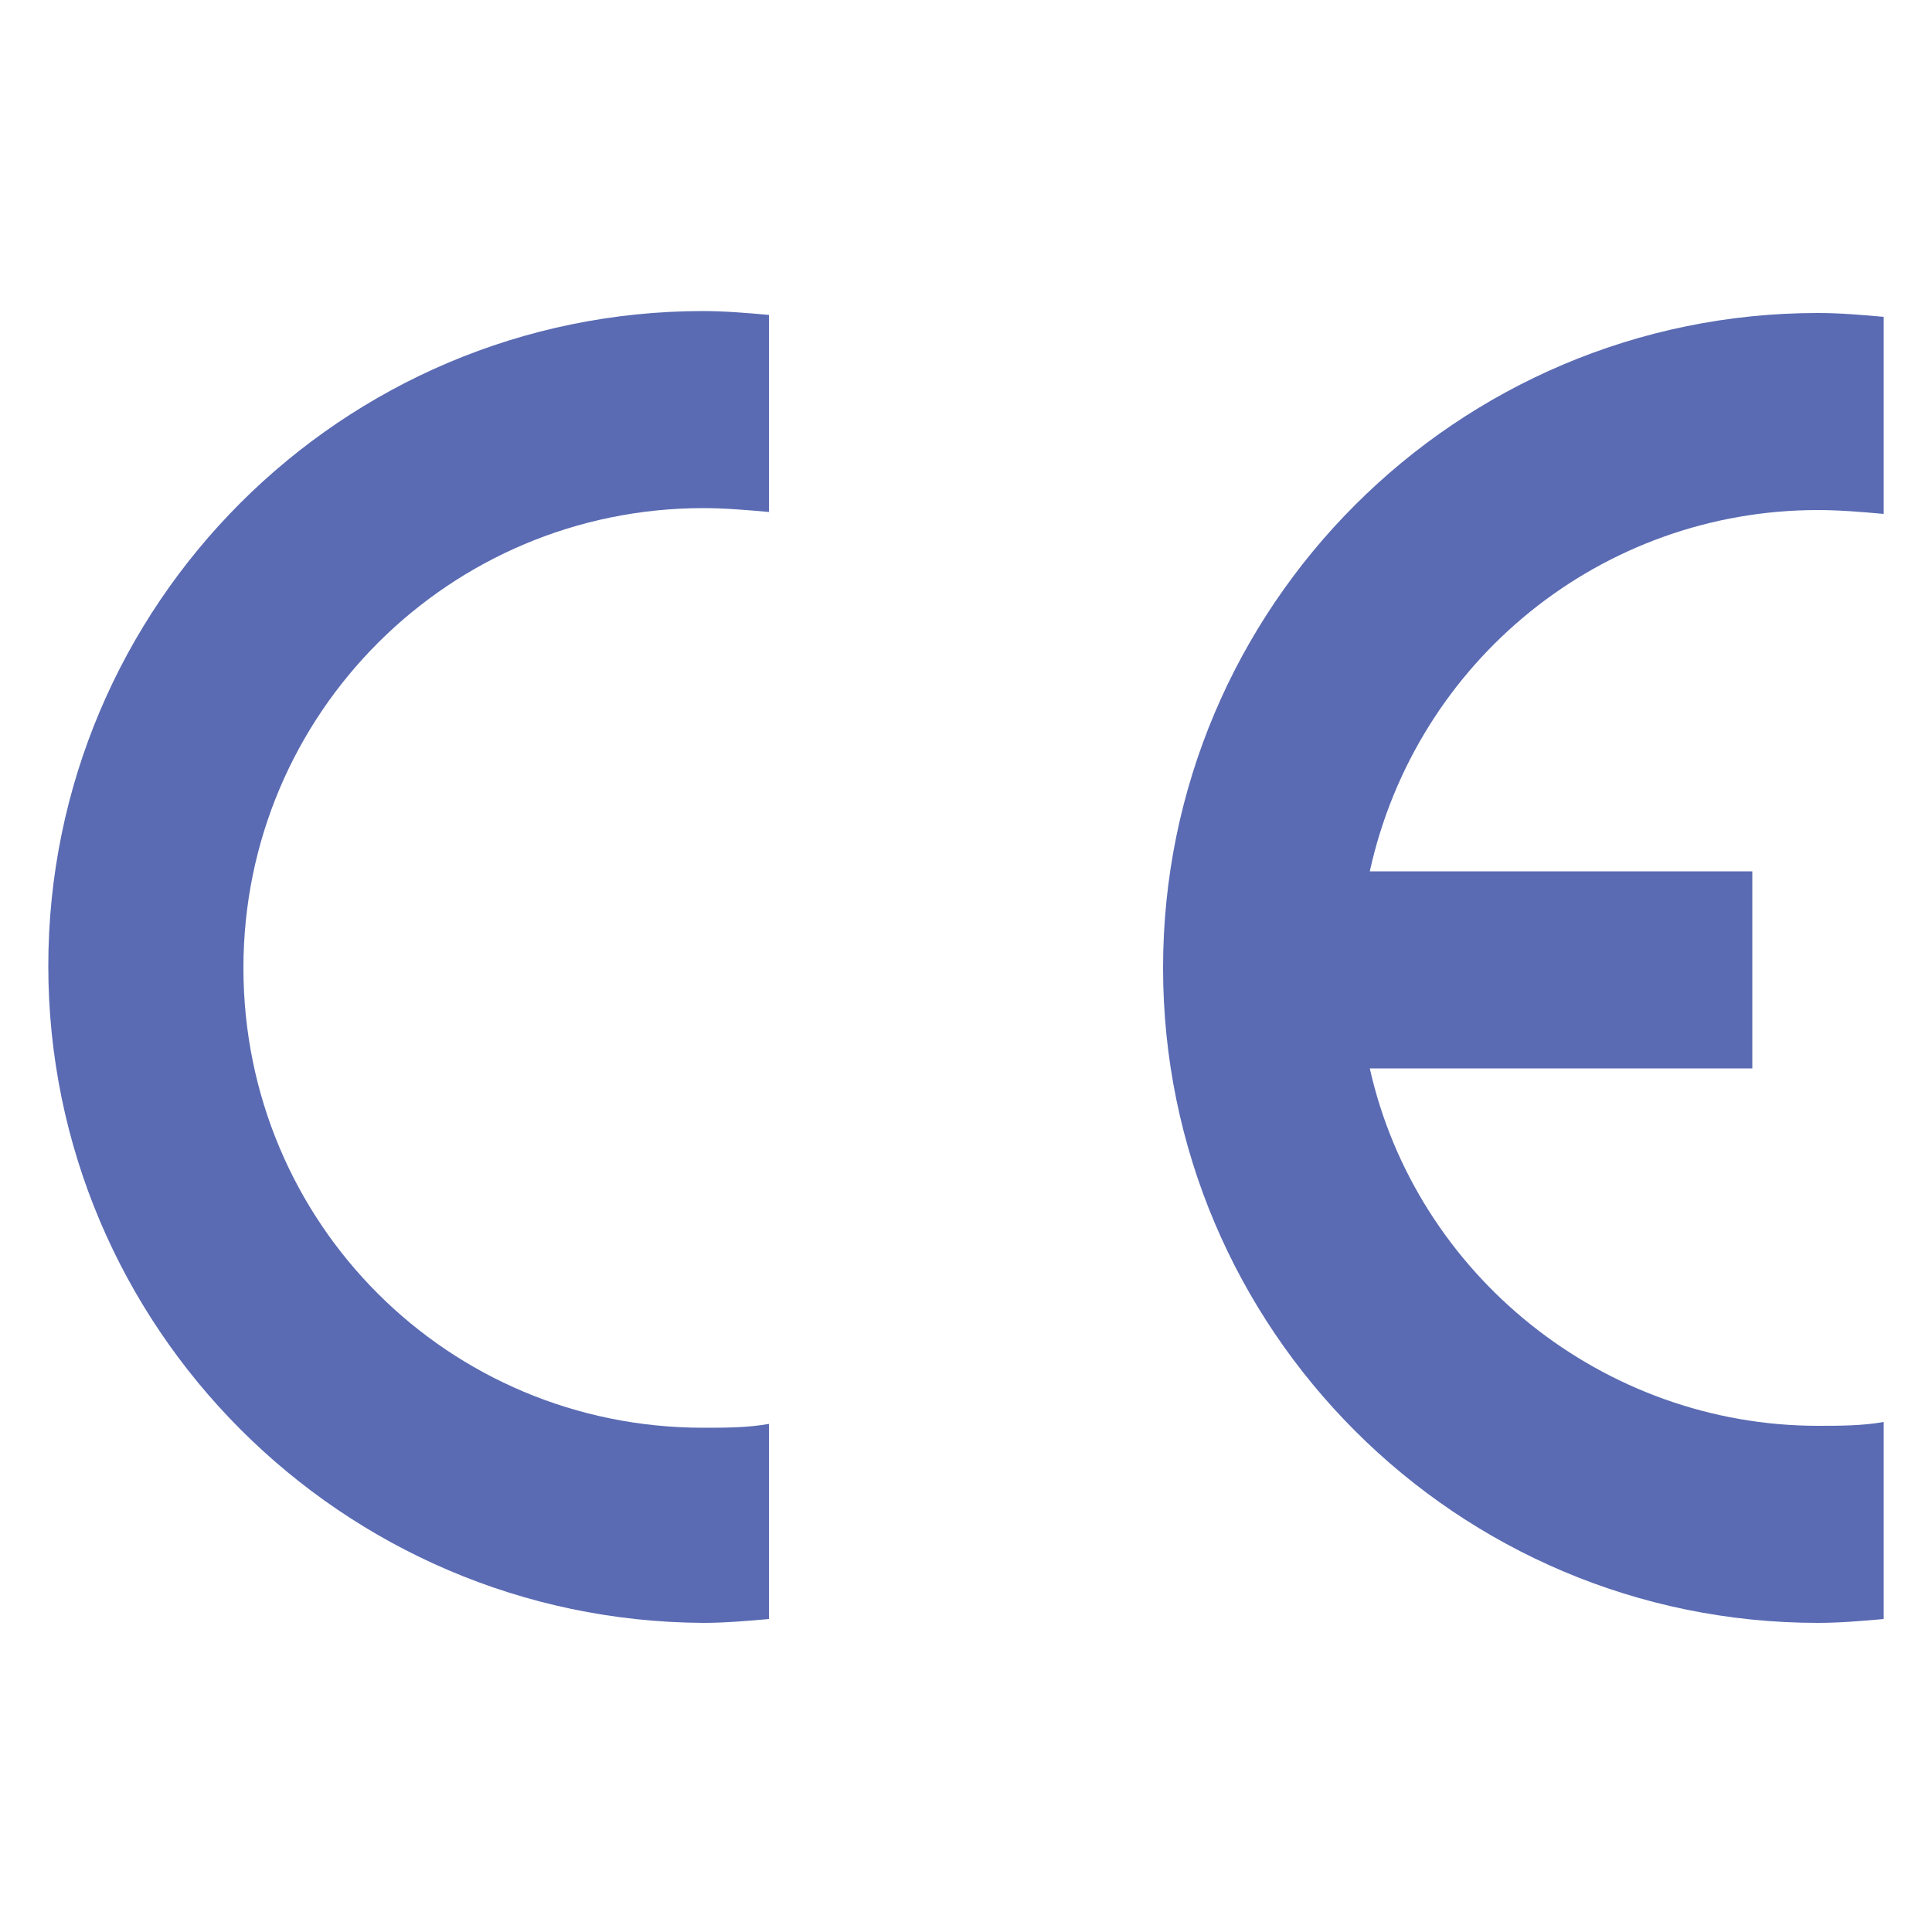
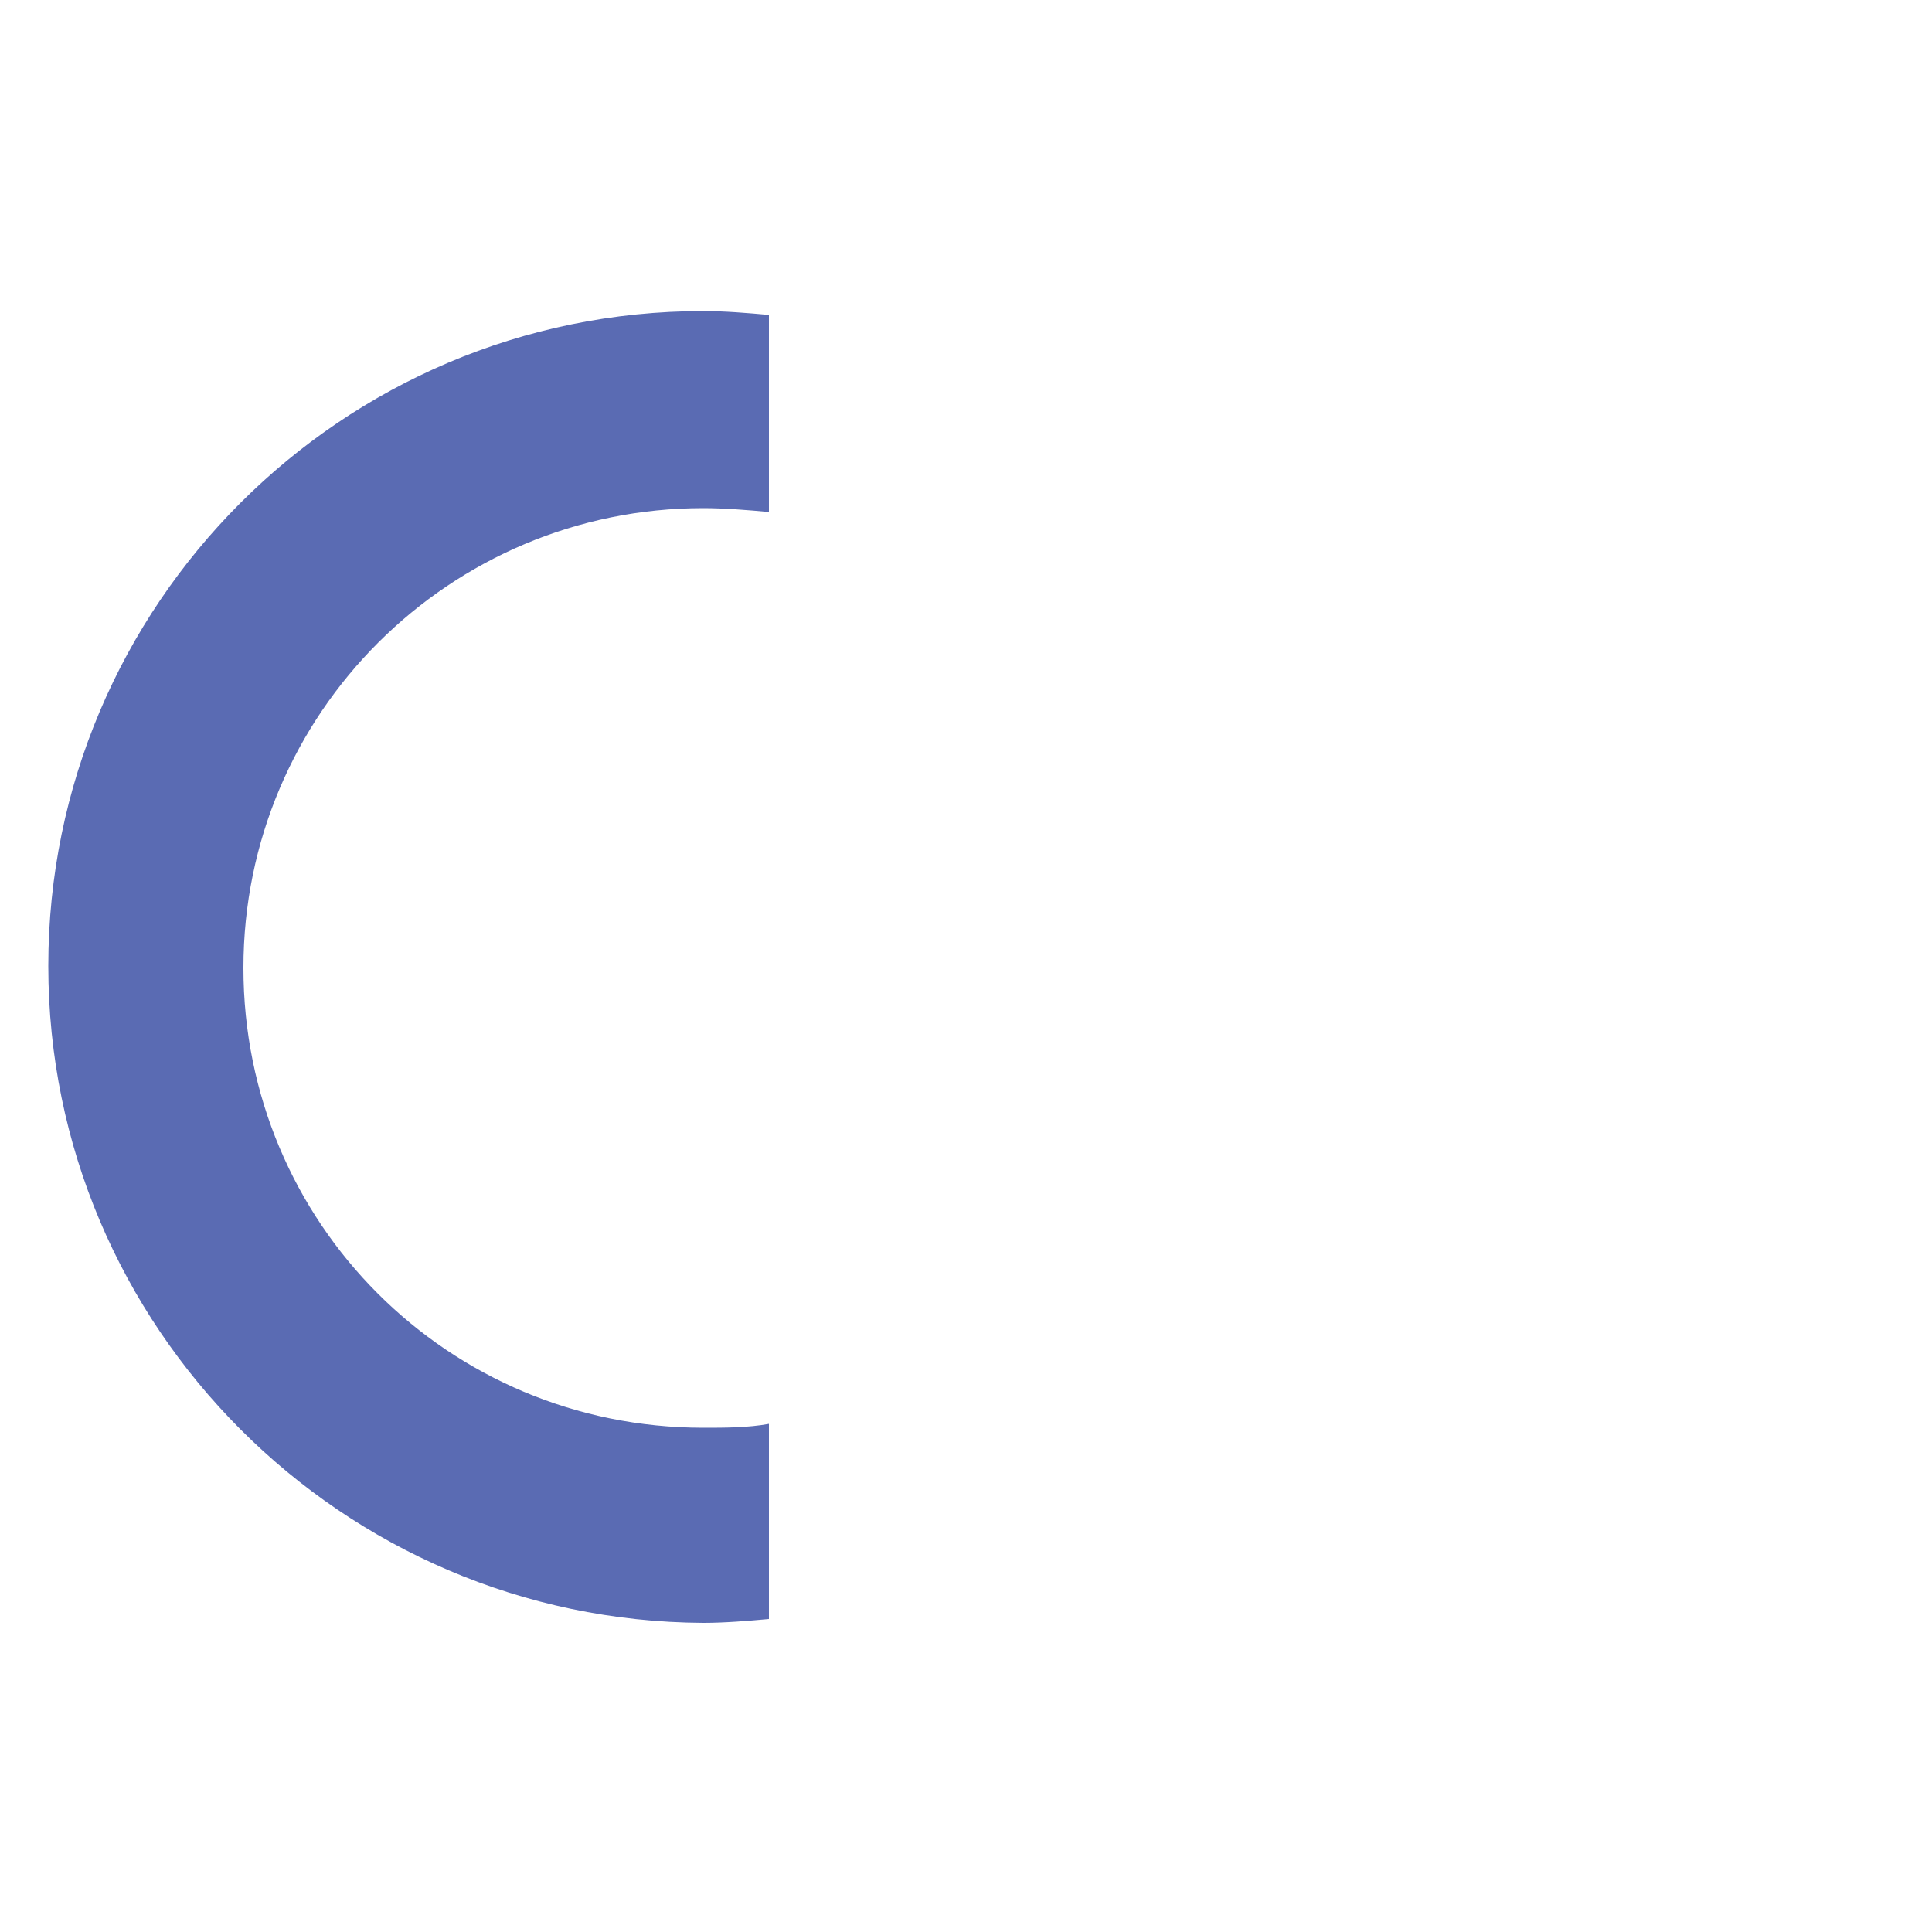
<svg xmlns="http://www.w3.org/2000/svg" version="1.1" id="Vrstva_1" x="0px" y="0px" viewBox="0 0 100 100" style="enable-background:new 0 0 100 100;" xml:space="preserve">
  <style type="text/css">
	.st0{fill-rule:evenodd;clip-rule:evenodd;fill:#5A6BB3;}
</style>
  <path class="st0" d="M39.8,83.8c-1.1,0.1-2.3,0.2-3.4,0.2C17.7,83.9,2.5,68.7,2.5,50s15.2-33.9,33.9-33.9c1.1,0,2.3,0.1,3.4,0.2  v10.2c-1.1-0.1-2.3-0.2-3.4-0.2c-13.1,0-23.8,10.6-23.8,23.8s10.6,23.8,23.8,23.8c1.1,0,2.3,0,3.4-0.2V83.8z" />
-   <path class="st0" d="M97.5,83.8c-1.1,0.1-2.3,0.2-3.4,0.2c-18.7,0-33.9-15.2-33.9-33.9s15.2-33.9,33.9-33.9c1.1,0,2.3,0.1,3.4,0.2  v10.2c-1.1-0.1-2.3-0.2-3.4-0.2c-11.2,0-20.8,7.8-23.2,18.7h19.8v10.2H70.9C73.3,66,83,73.8,94.1,73.8c1.1,0,2.3,0,3.4-0.2V83.8z" />
</svg>